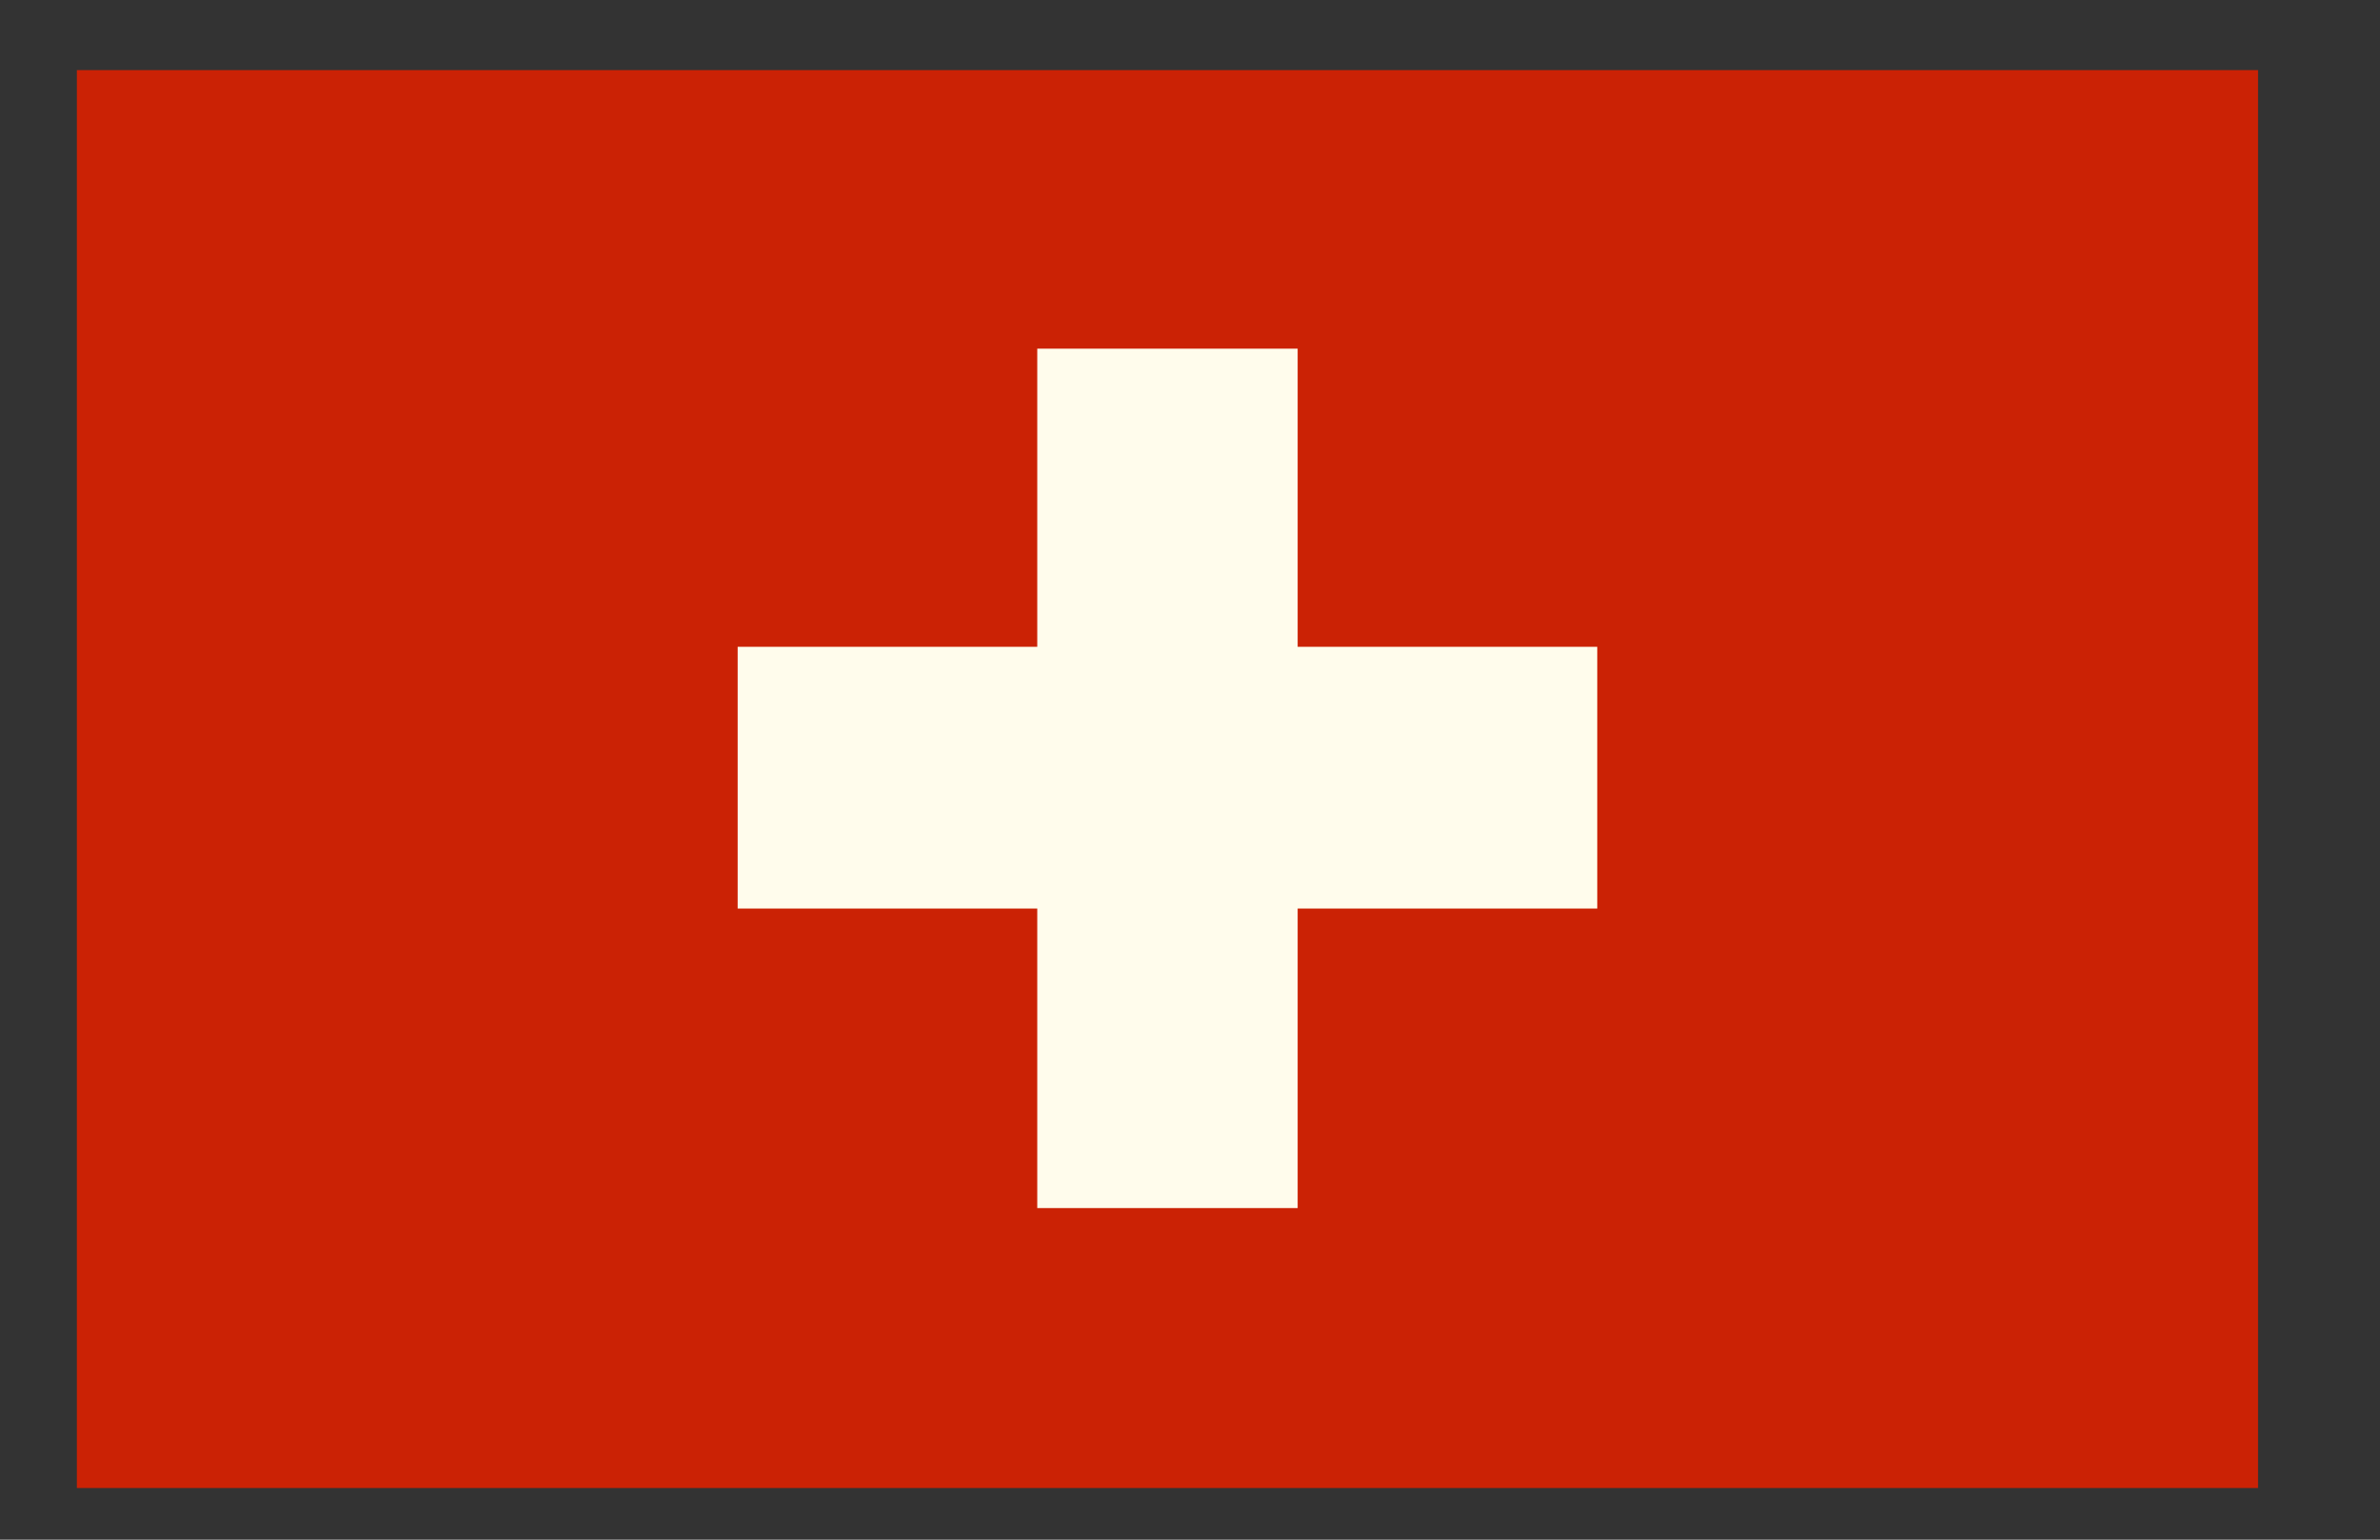
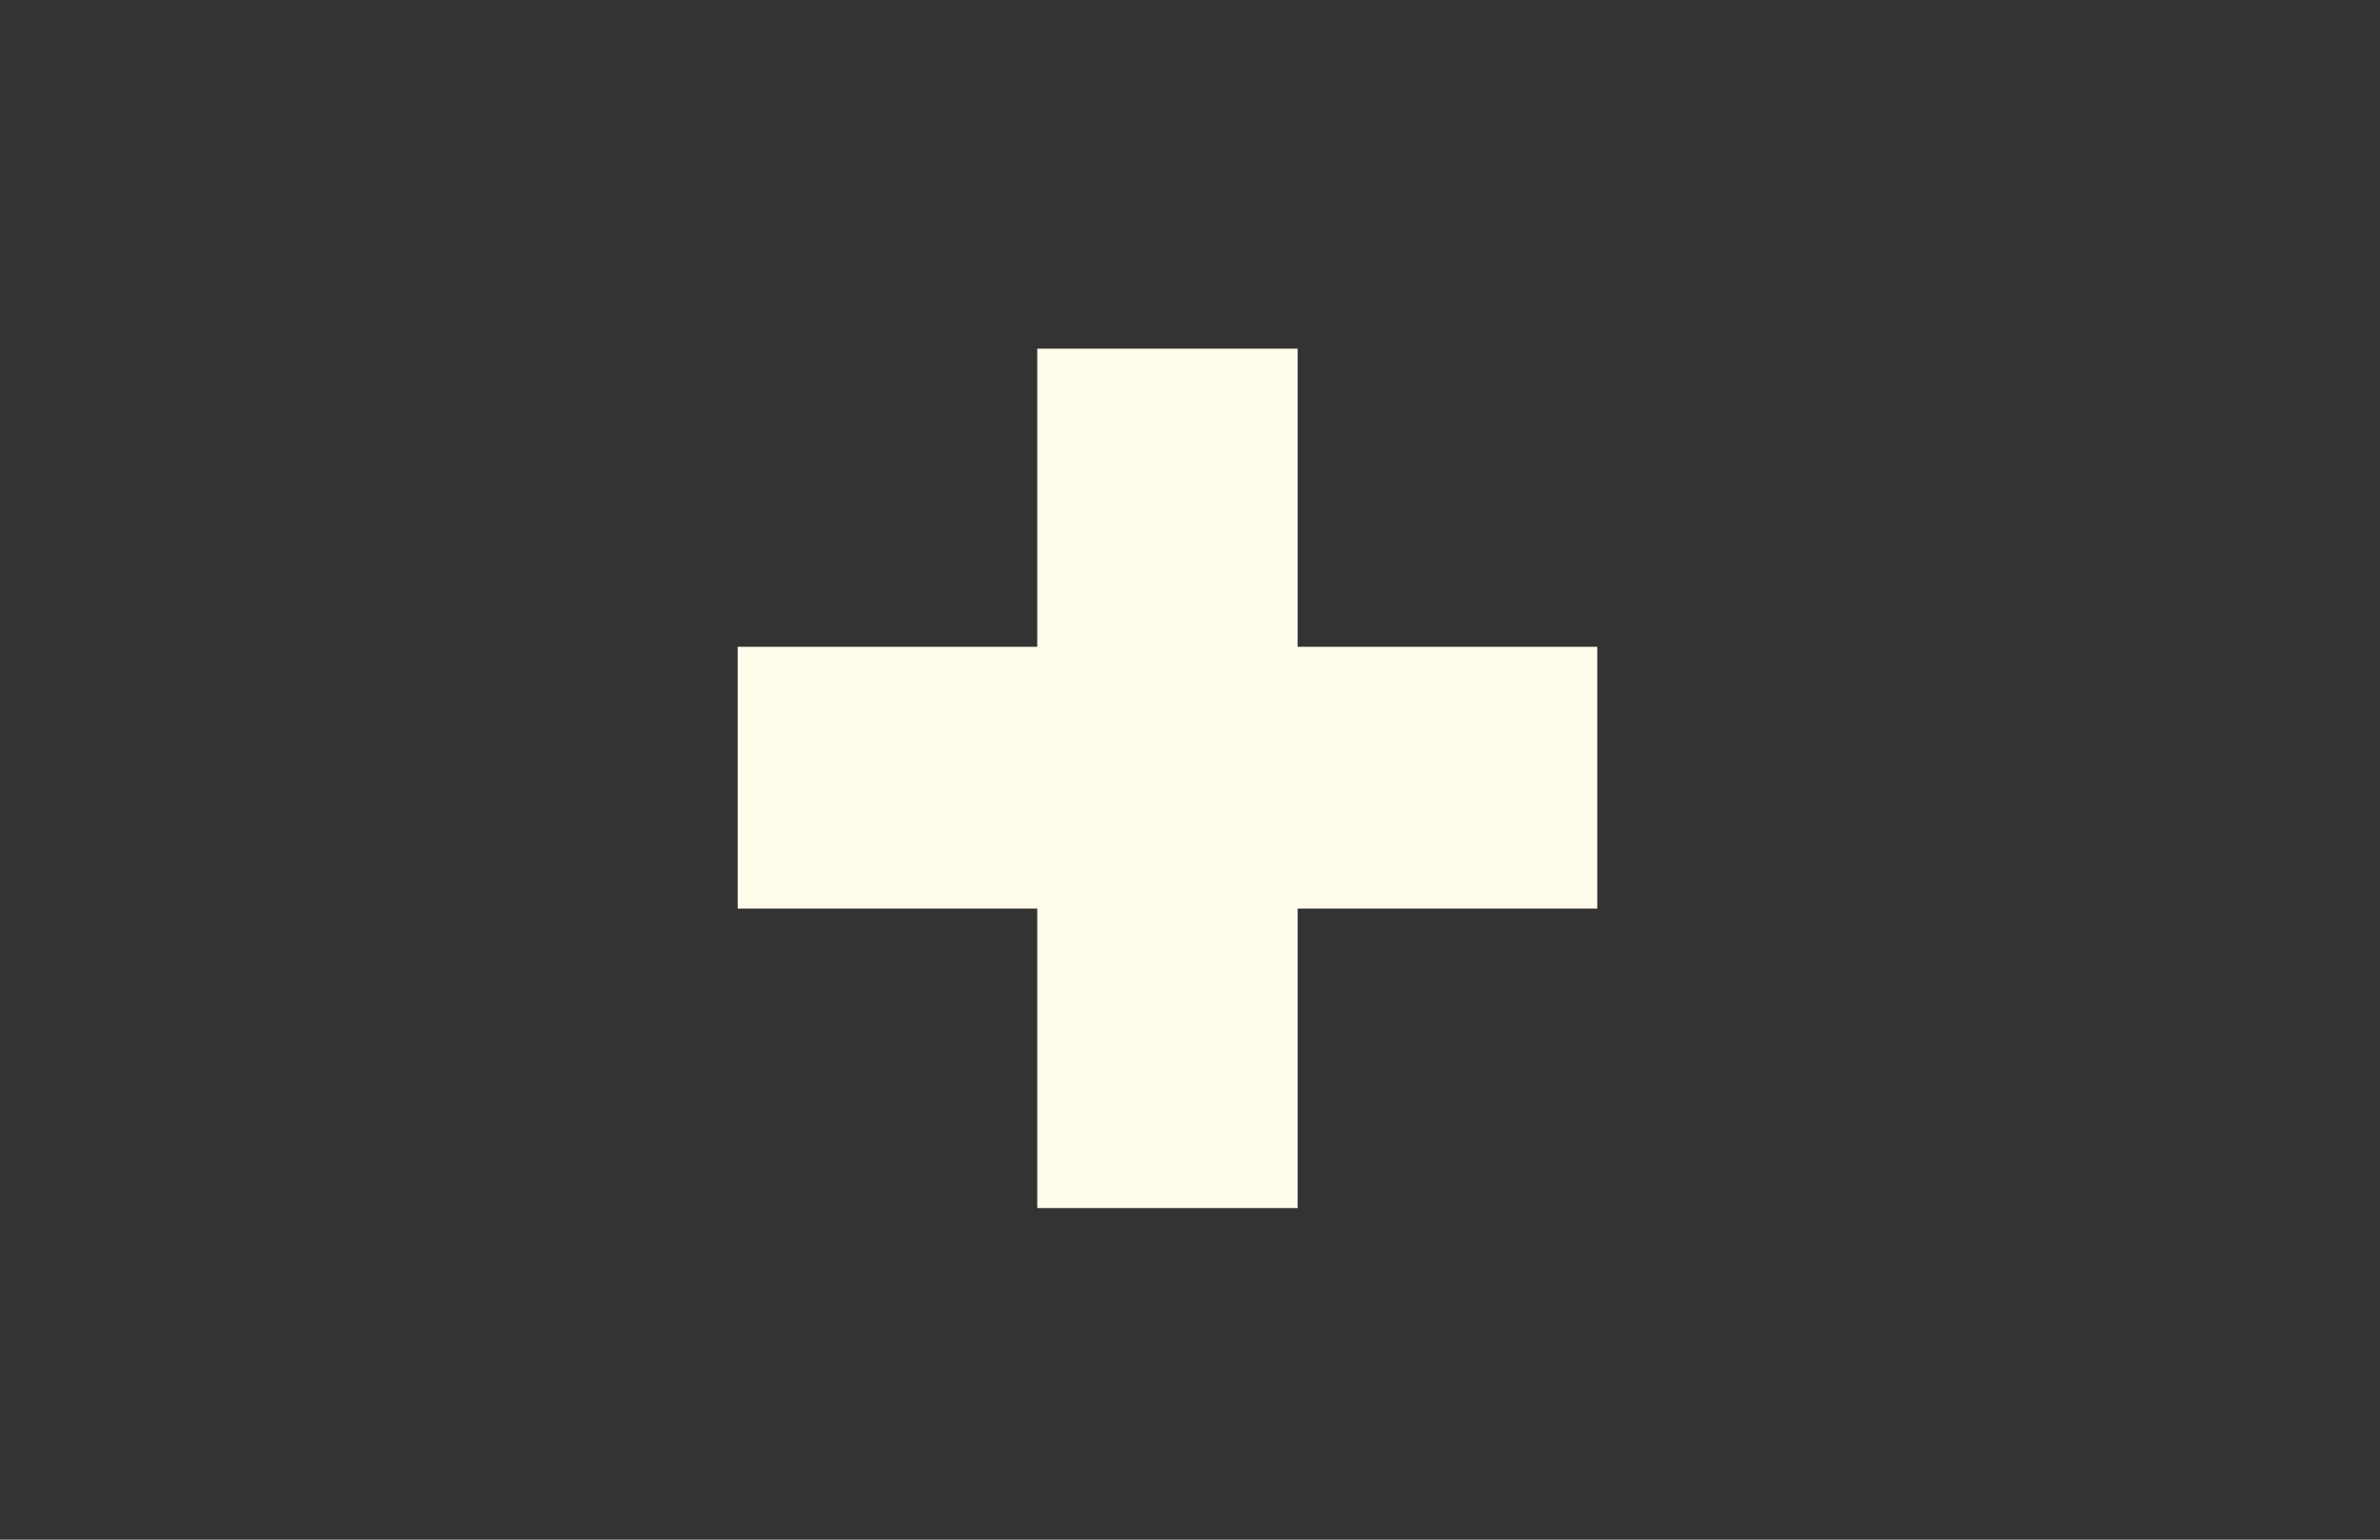
<svg xmlns="http://www.w3.org/2000/svg" width="17" height="11" viewBox="0 0 17 11" fill="none">
  <rect x="0" y="0" width="17" height="11" fill="#333333" stroke="none" />
-   <path d="M16.129 0.501H0.549V10.631H16.129V0.501Z" fill="#CB2205" />
  <path d="M9.269 2.491H7.409V4.621H5.269V6.491H7.409V8.631H9.269V6.491H11.409V4.621H9.269V2.491Z" fill="#FFFCEC" />
</svg>